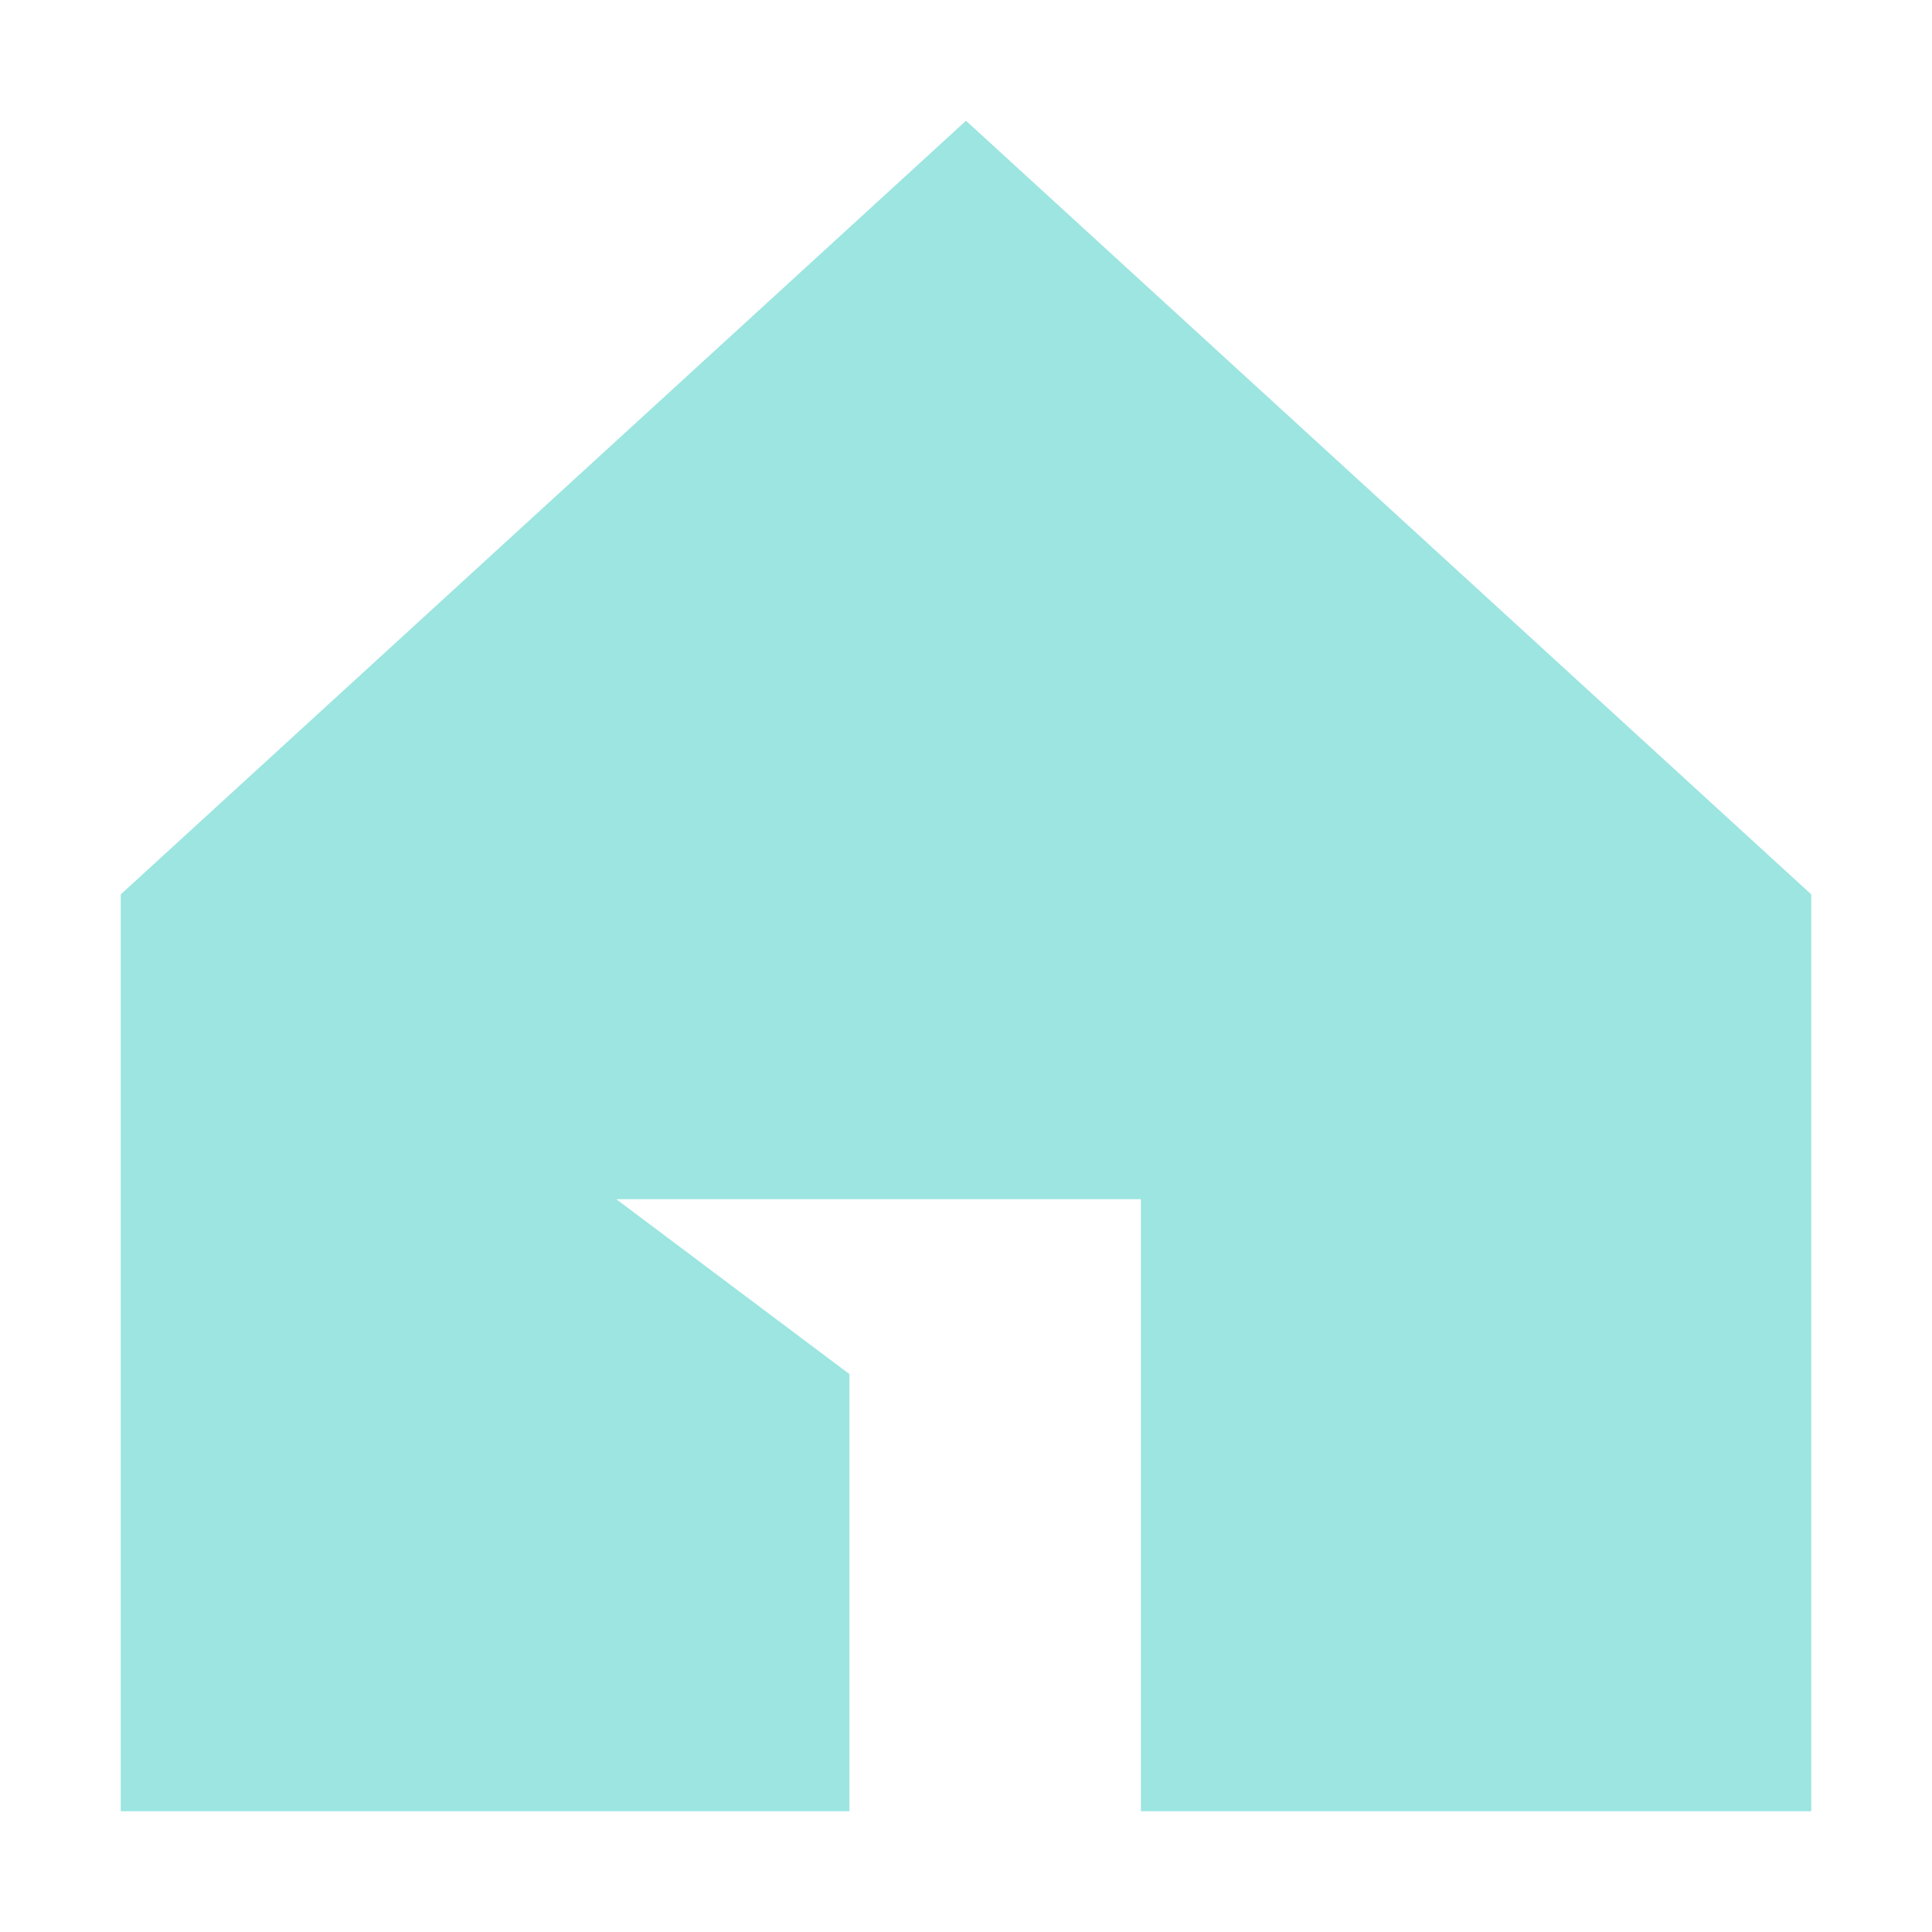
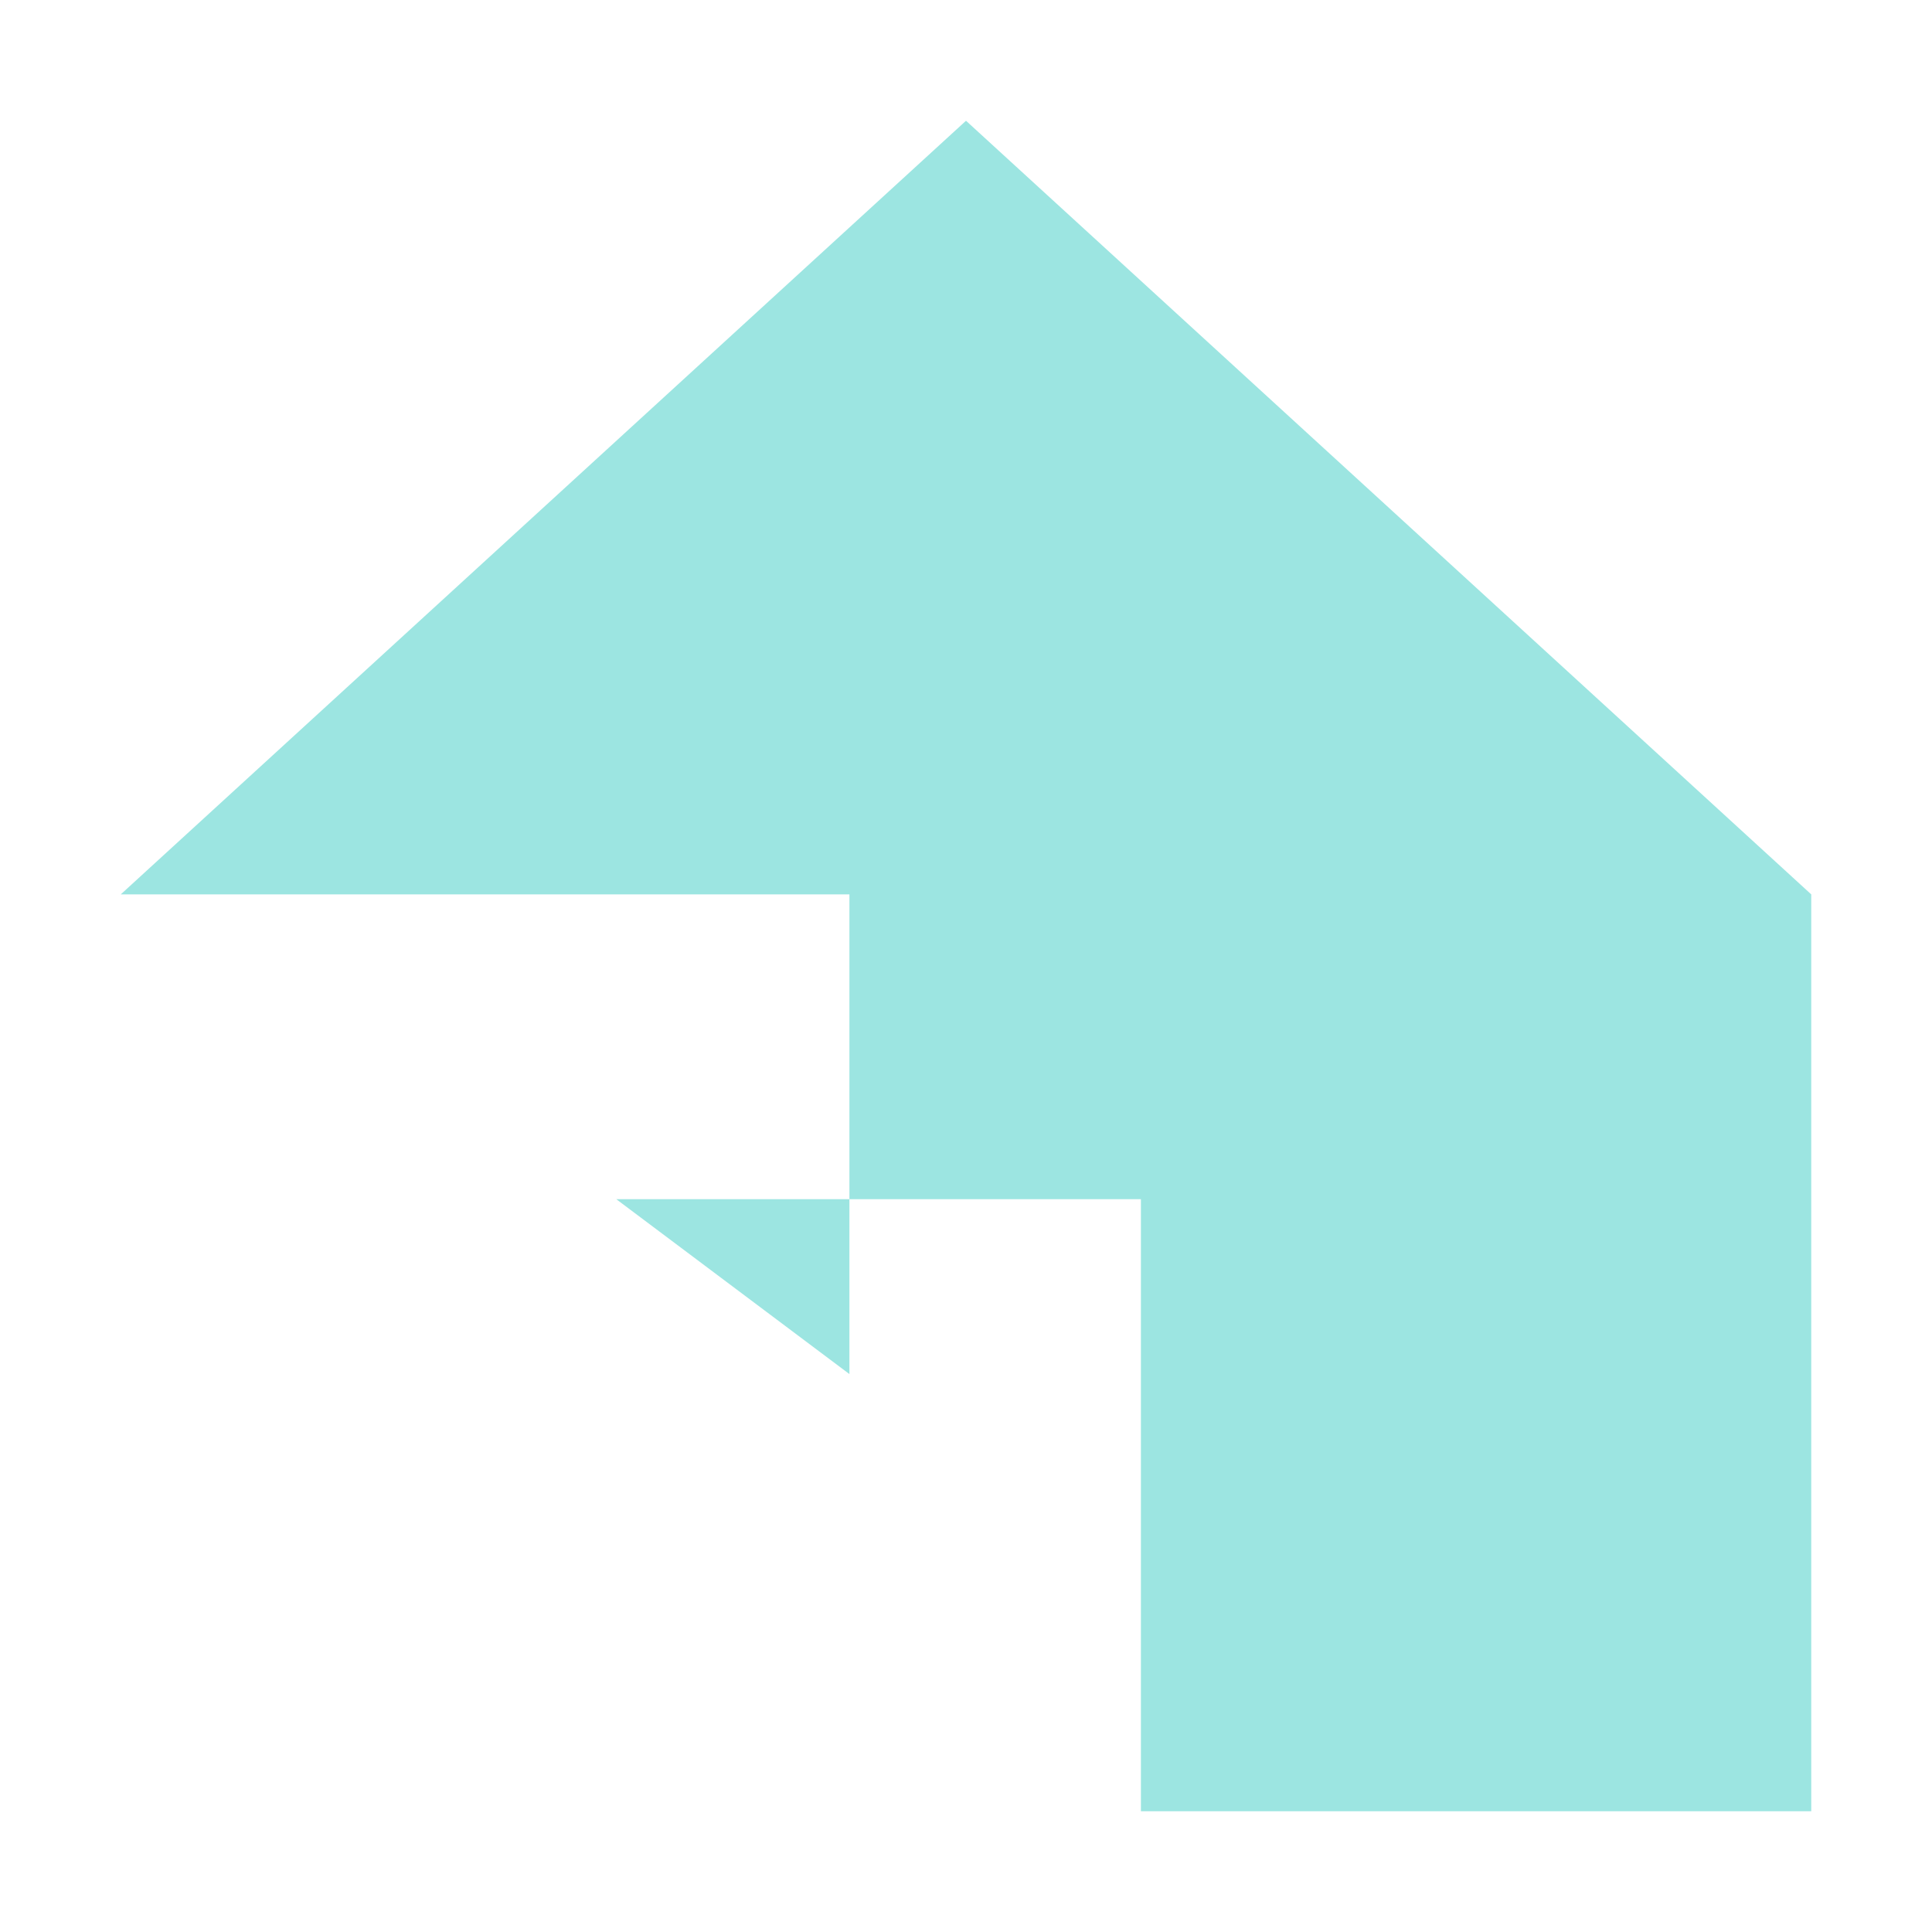
<svg xmlns="http://www.w3.org/2000/svg" width="32" height="32" viewBox="0 0 32 32" fill="none">
-   <path d="M2 14.814V30H14.069V22.759L10.207 19.862H18.897V30H30V14.814L16 2L2 14.814Z" fill="#9CE5E1" />
+   <path d="M2 14.814H14.069V22.759L10.207 19.862H18.897V30H30V14.814L16 2L2 14.814Z" fill="#9CE5E1" />
</svg>